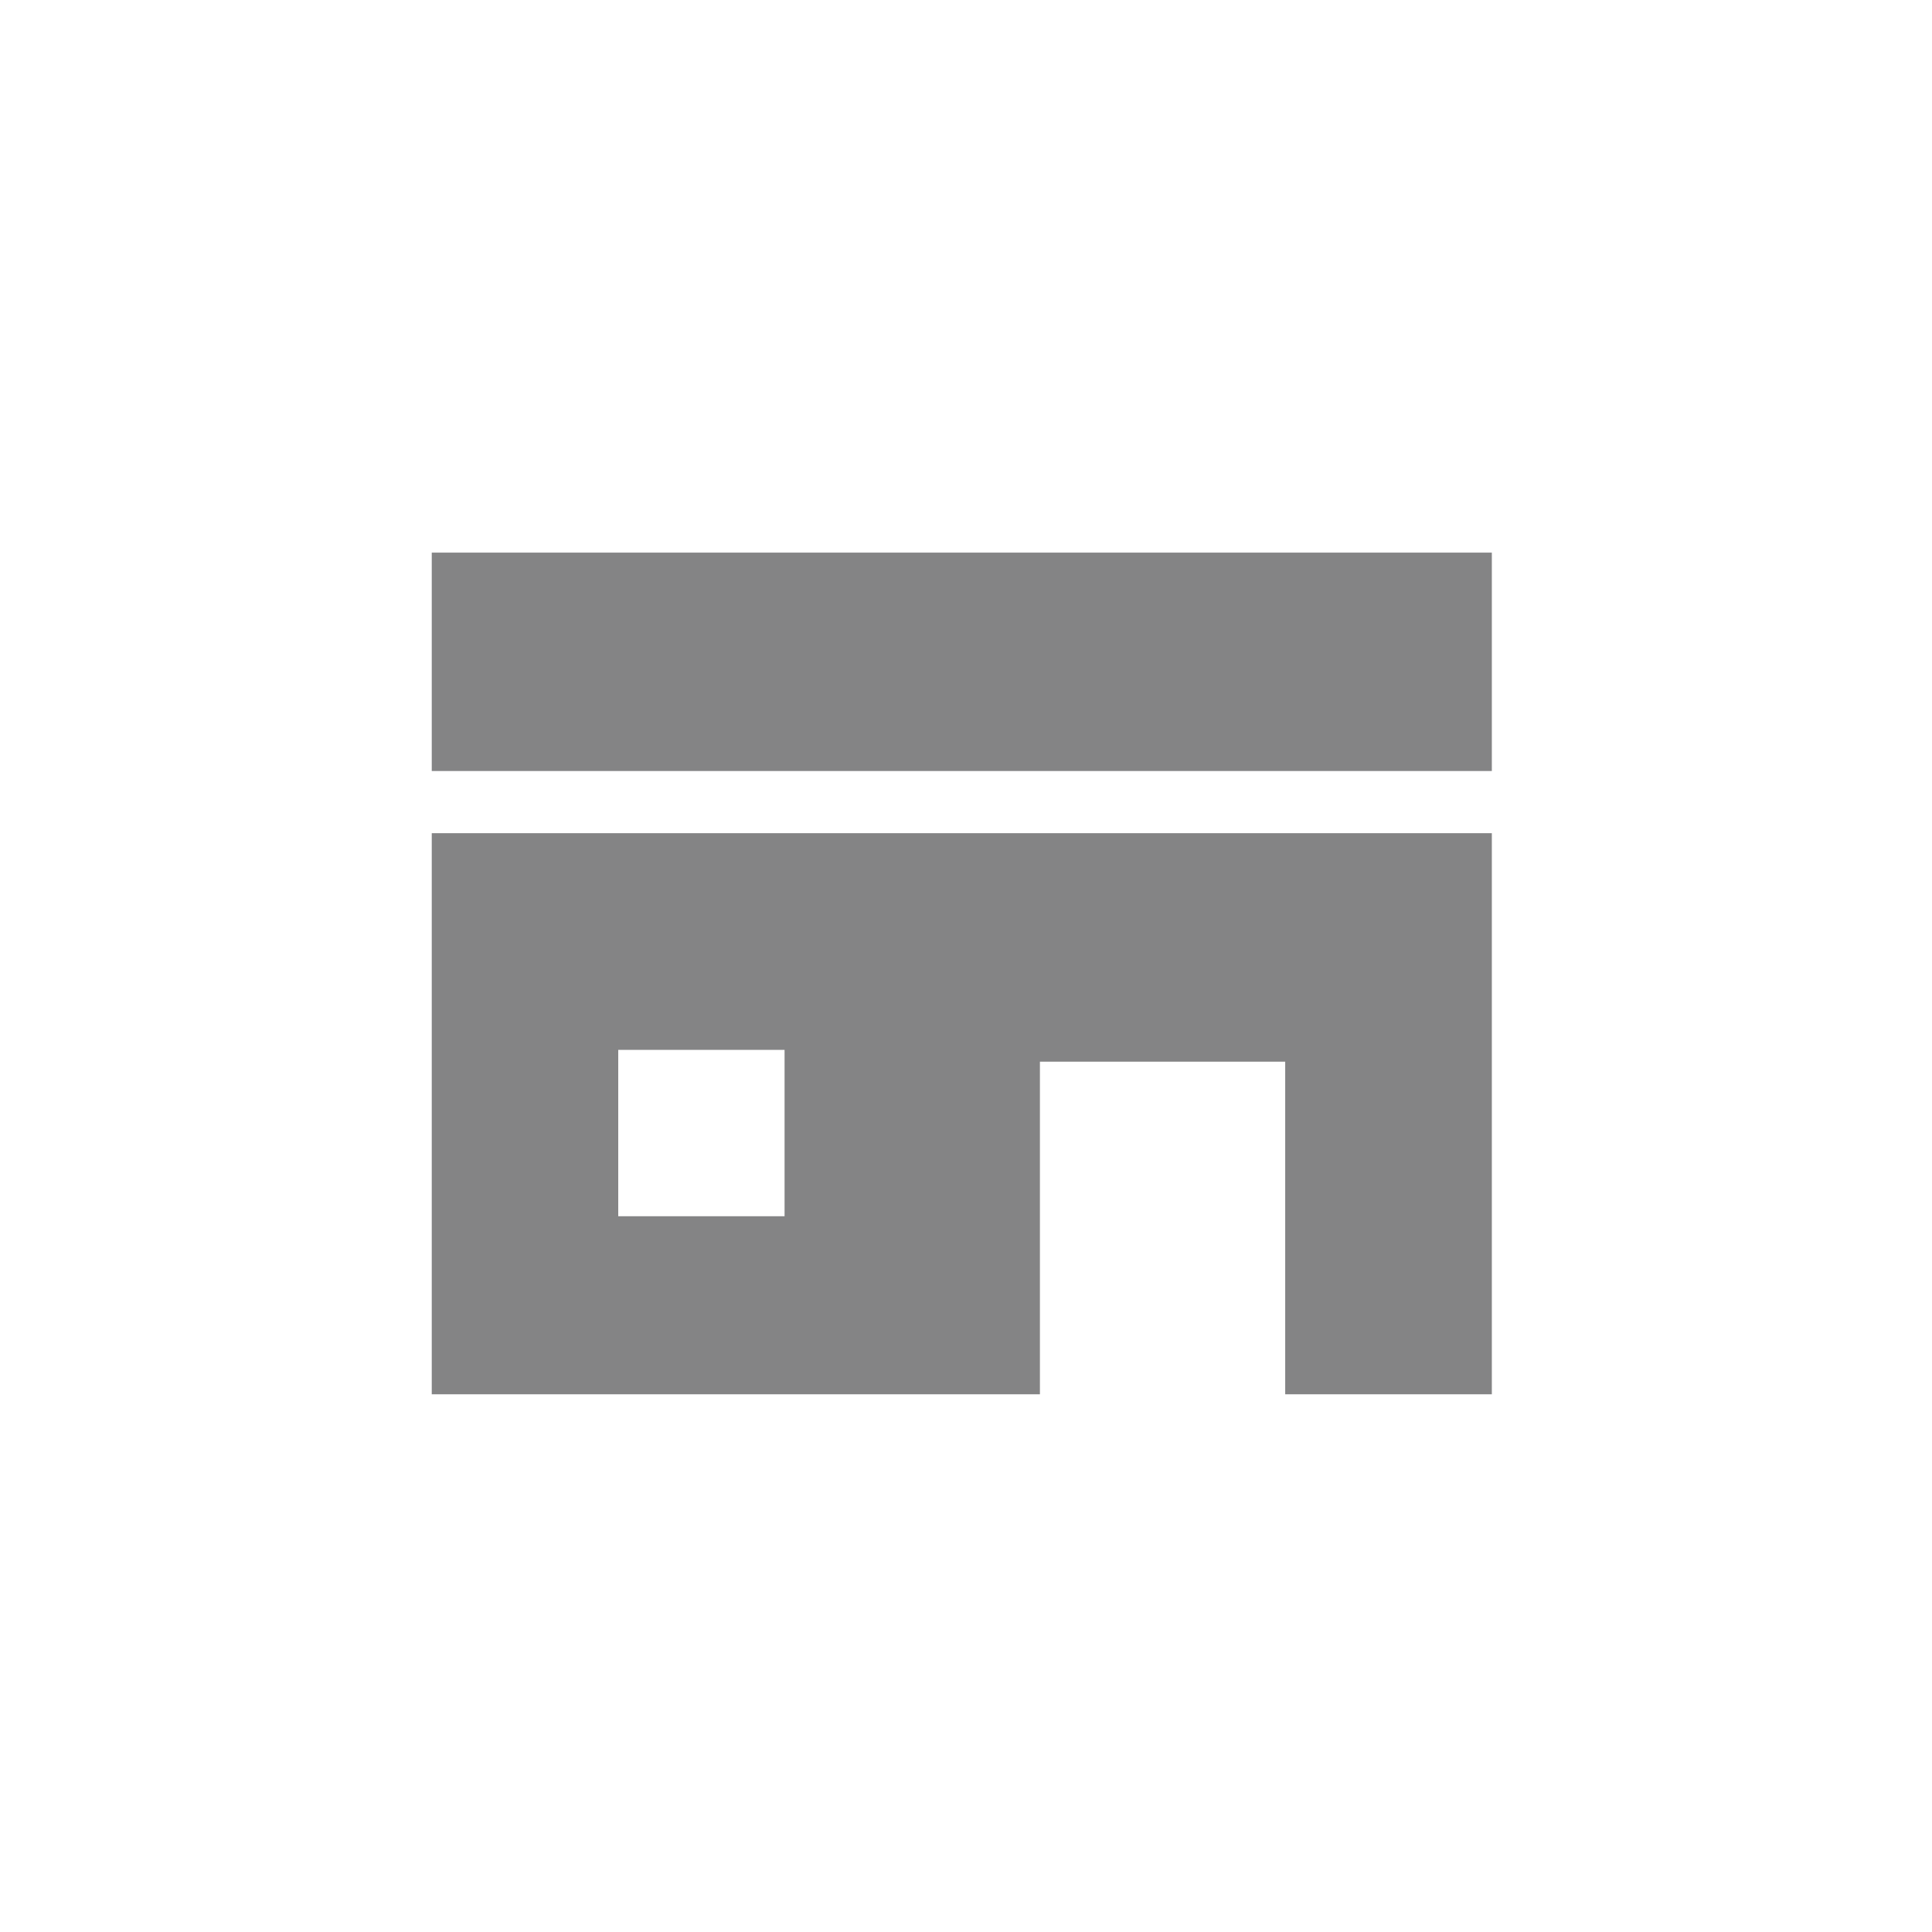
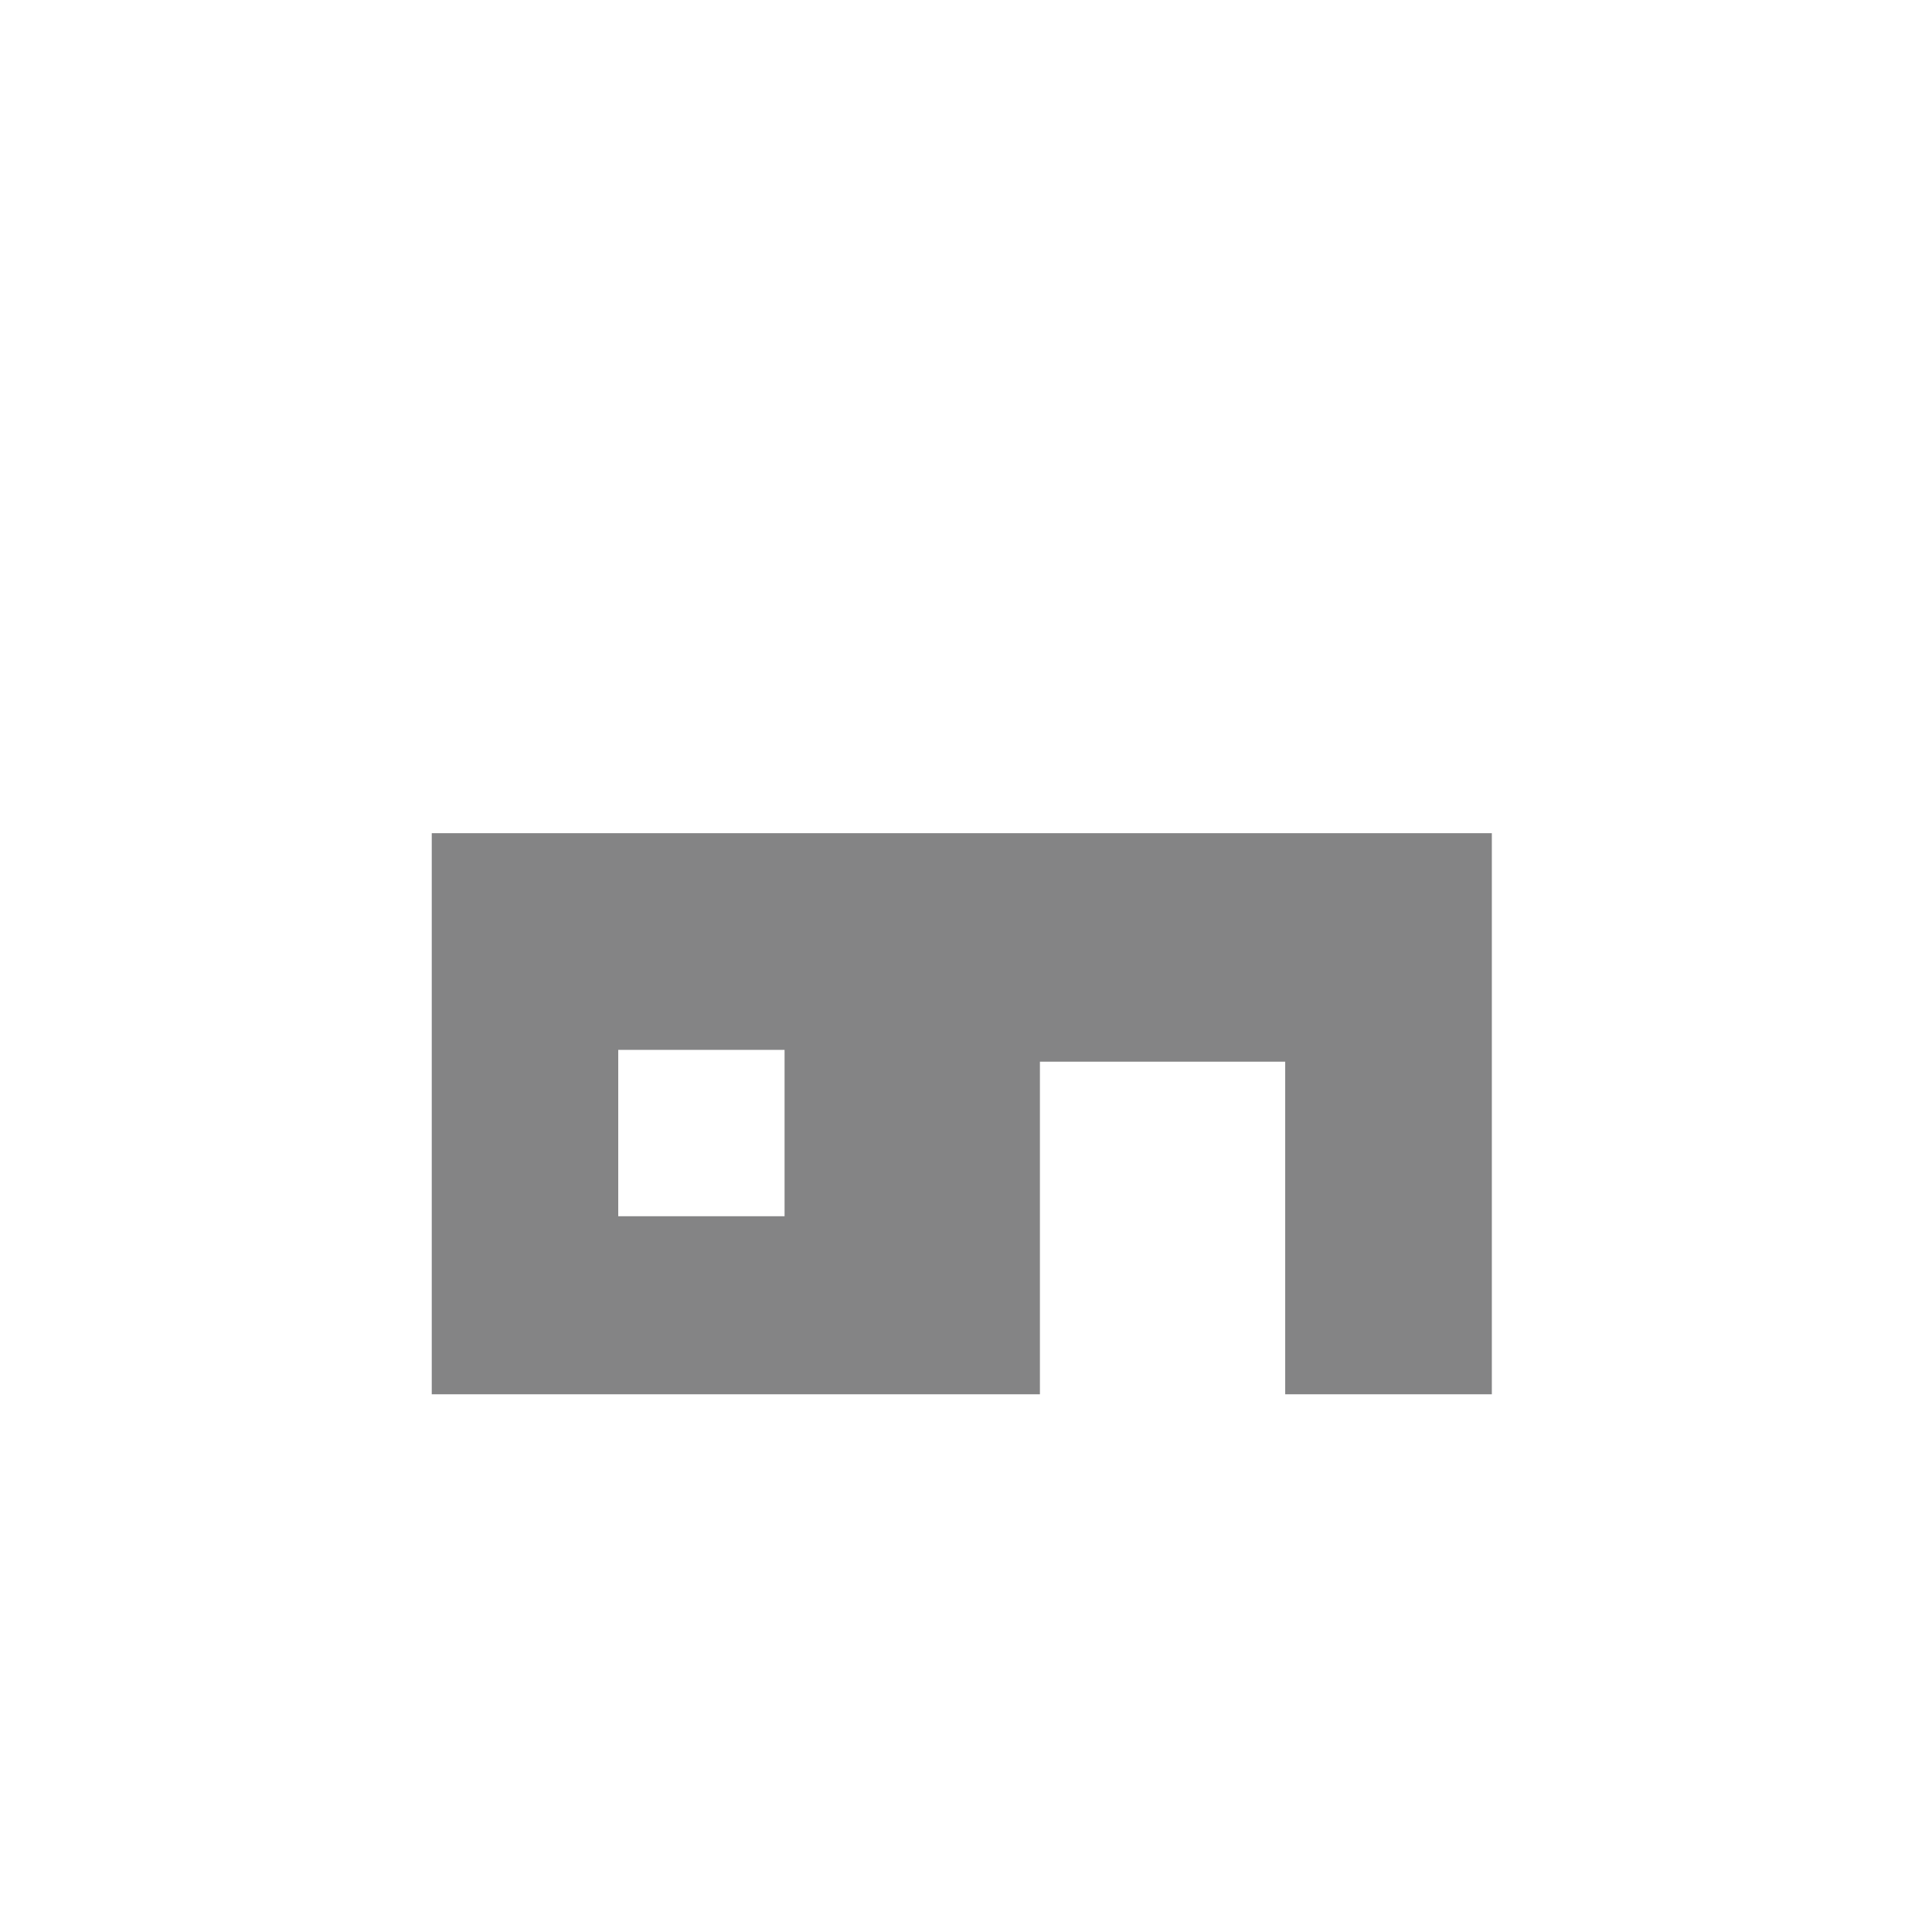
<svg xmlns="http://www.w3.org/2000/svg" version="1.1" id="レイヤー_1" x="0px" y="0px" width="115px" height="115px" viewBox="0 0 115 115" style="enable-background:new 0 0 115 115;" xml:space="preserve">
  <style type="text/css">
	.st0{fill:#848485;}
</style>
  <g id="ショップアイコン2" transform="translate(0 -52.706)">
-     <rect id="長方形_48" x="25.7" y="85.6" class="st0" width="63.1" height="13" />
-     <path id="パス_34" class="st0" d="M25.7,135.7h36.2v-19.8h14.6v19.8h12.3v-33.4H25.7V135.7z M36.8,115.2h9.9v9.9h-9.9V115.2z" />
+     <path id="パス_34" class="st0" d="M25.7,135.7h36.2v-19.8h14.6v19.8h12.3v-33.4H25.7z M36.8,115.2h9.9v9.9h-9.9V115.2z" />
  </g>
</svg>